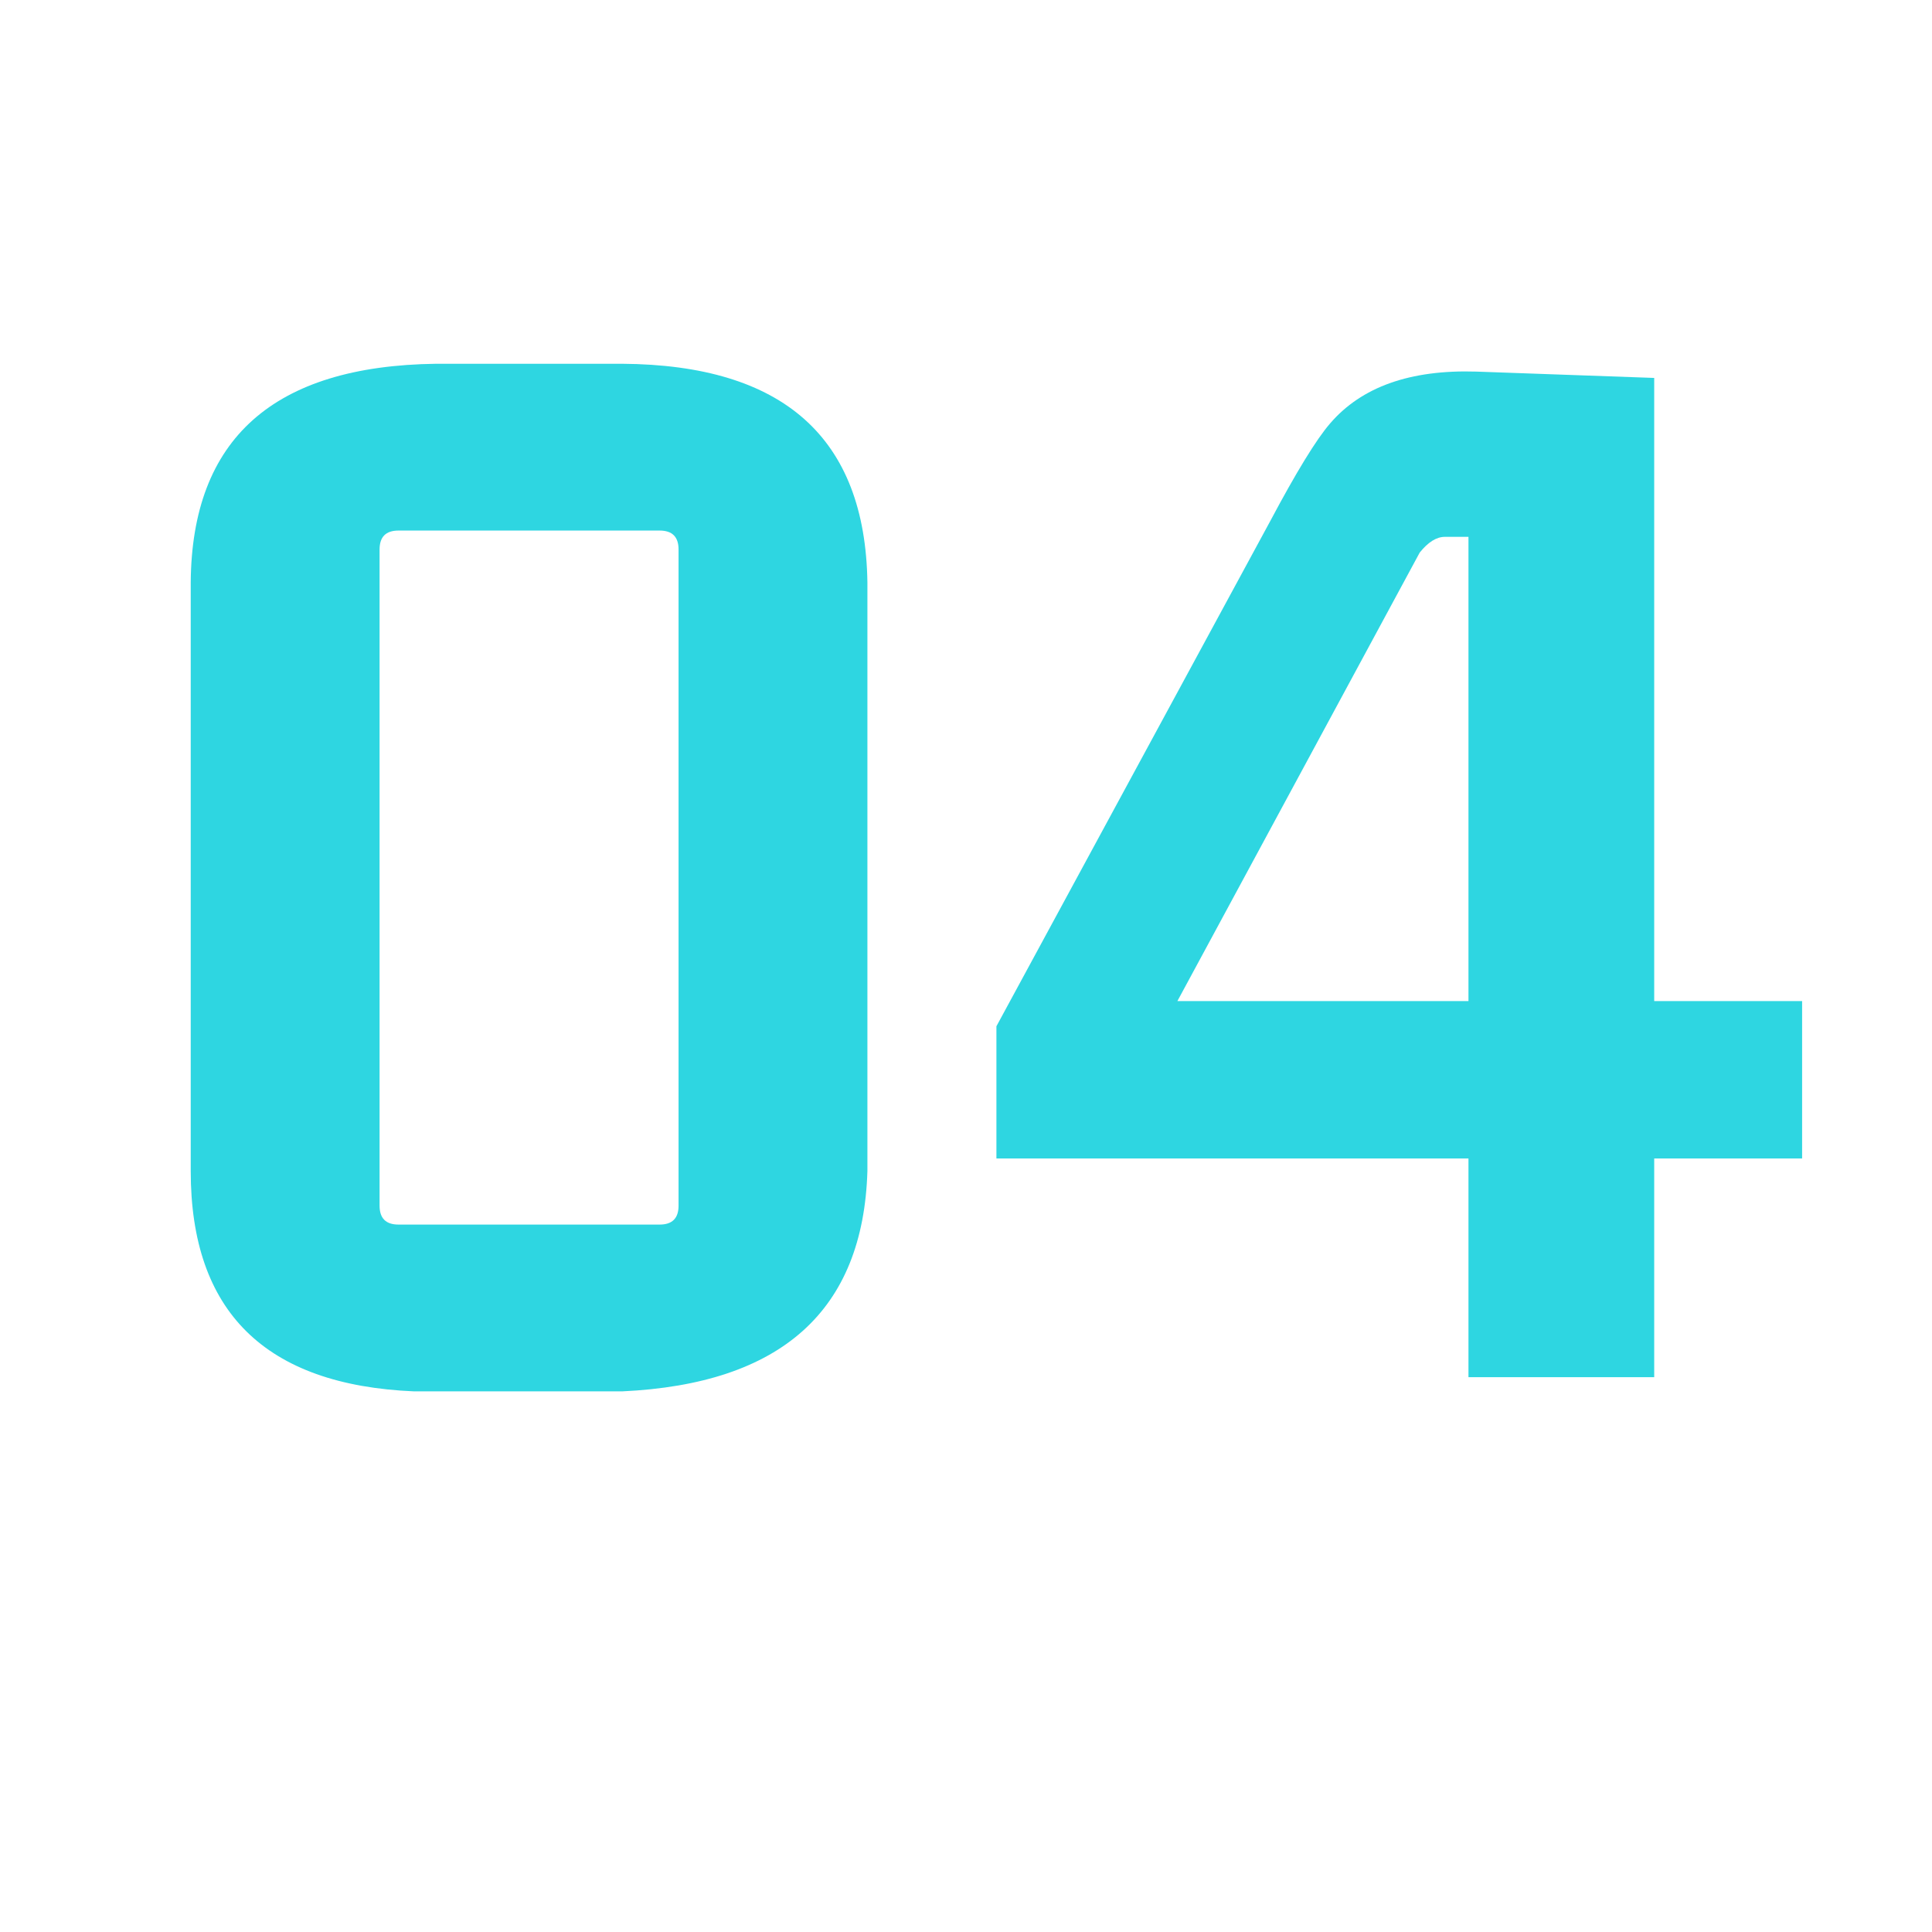
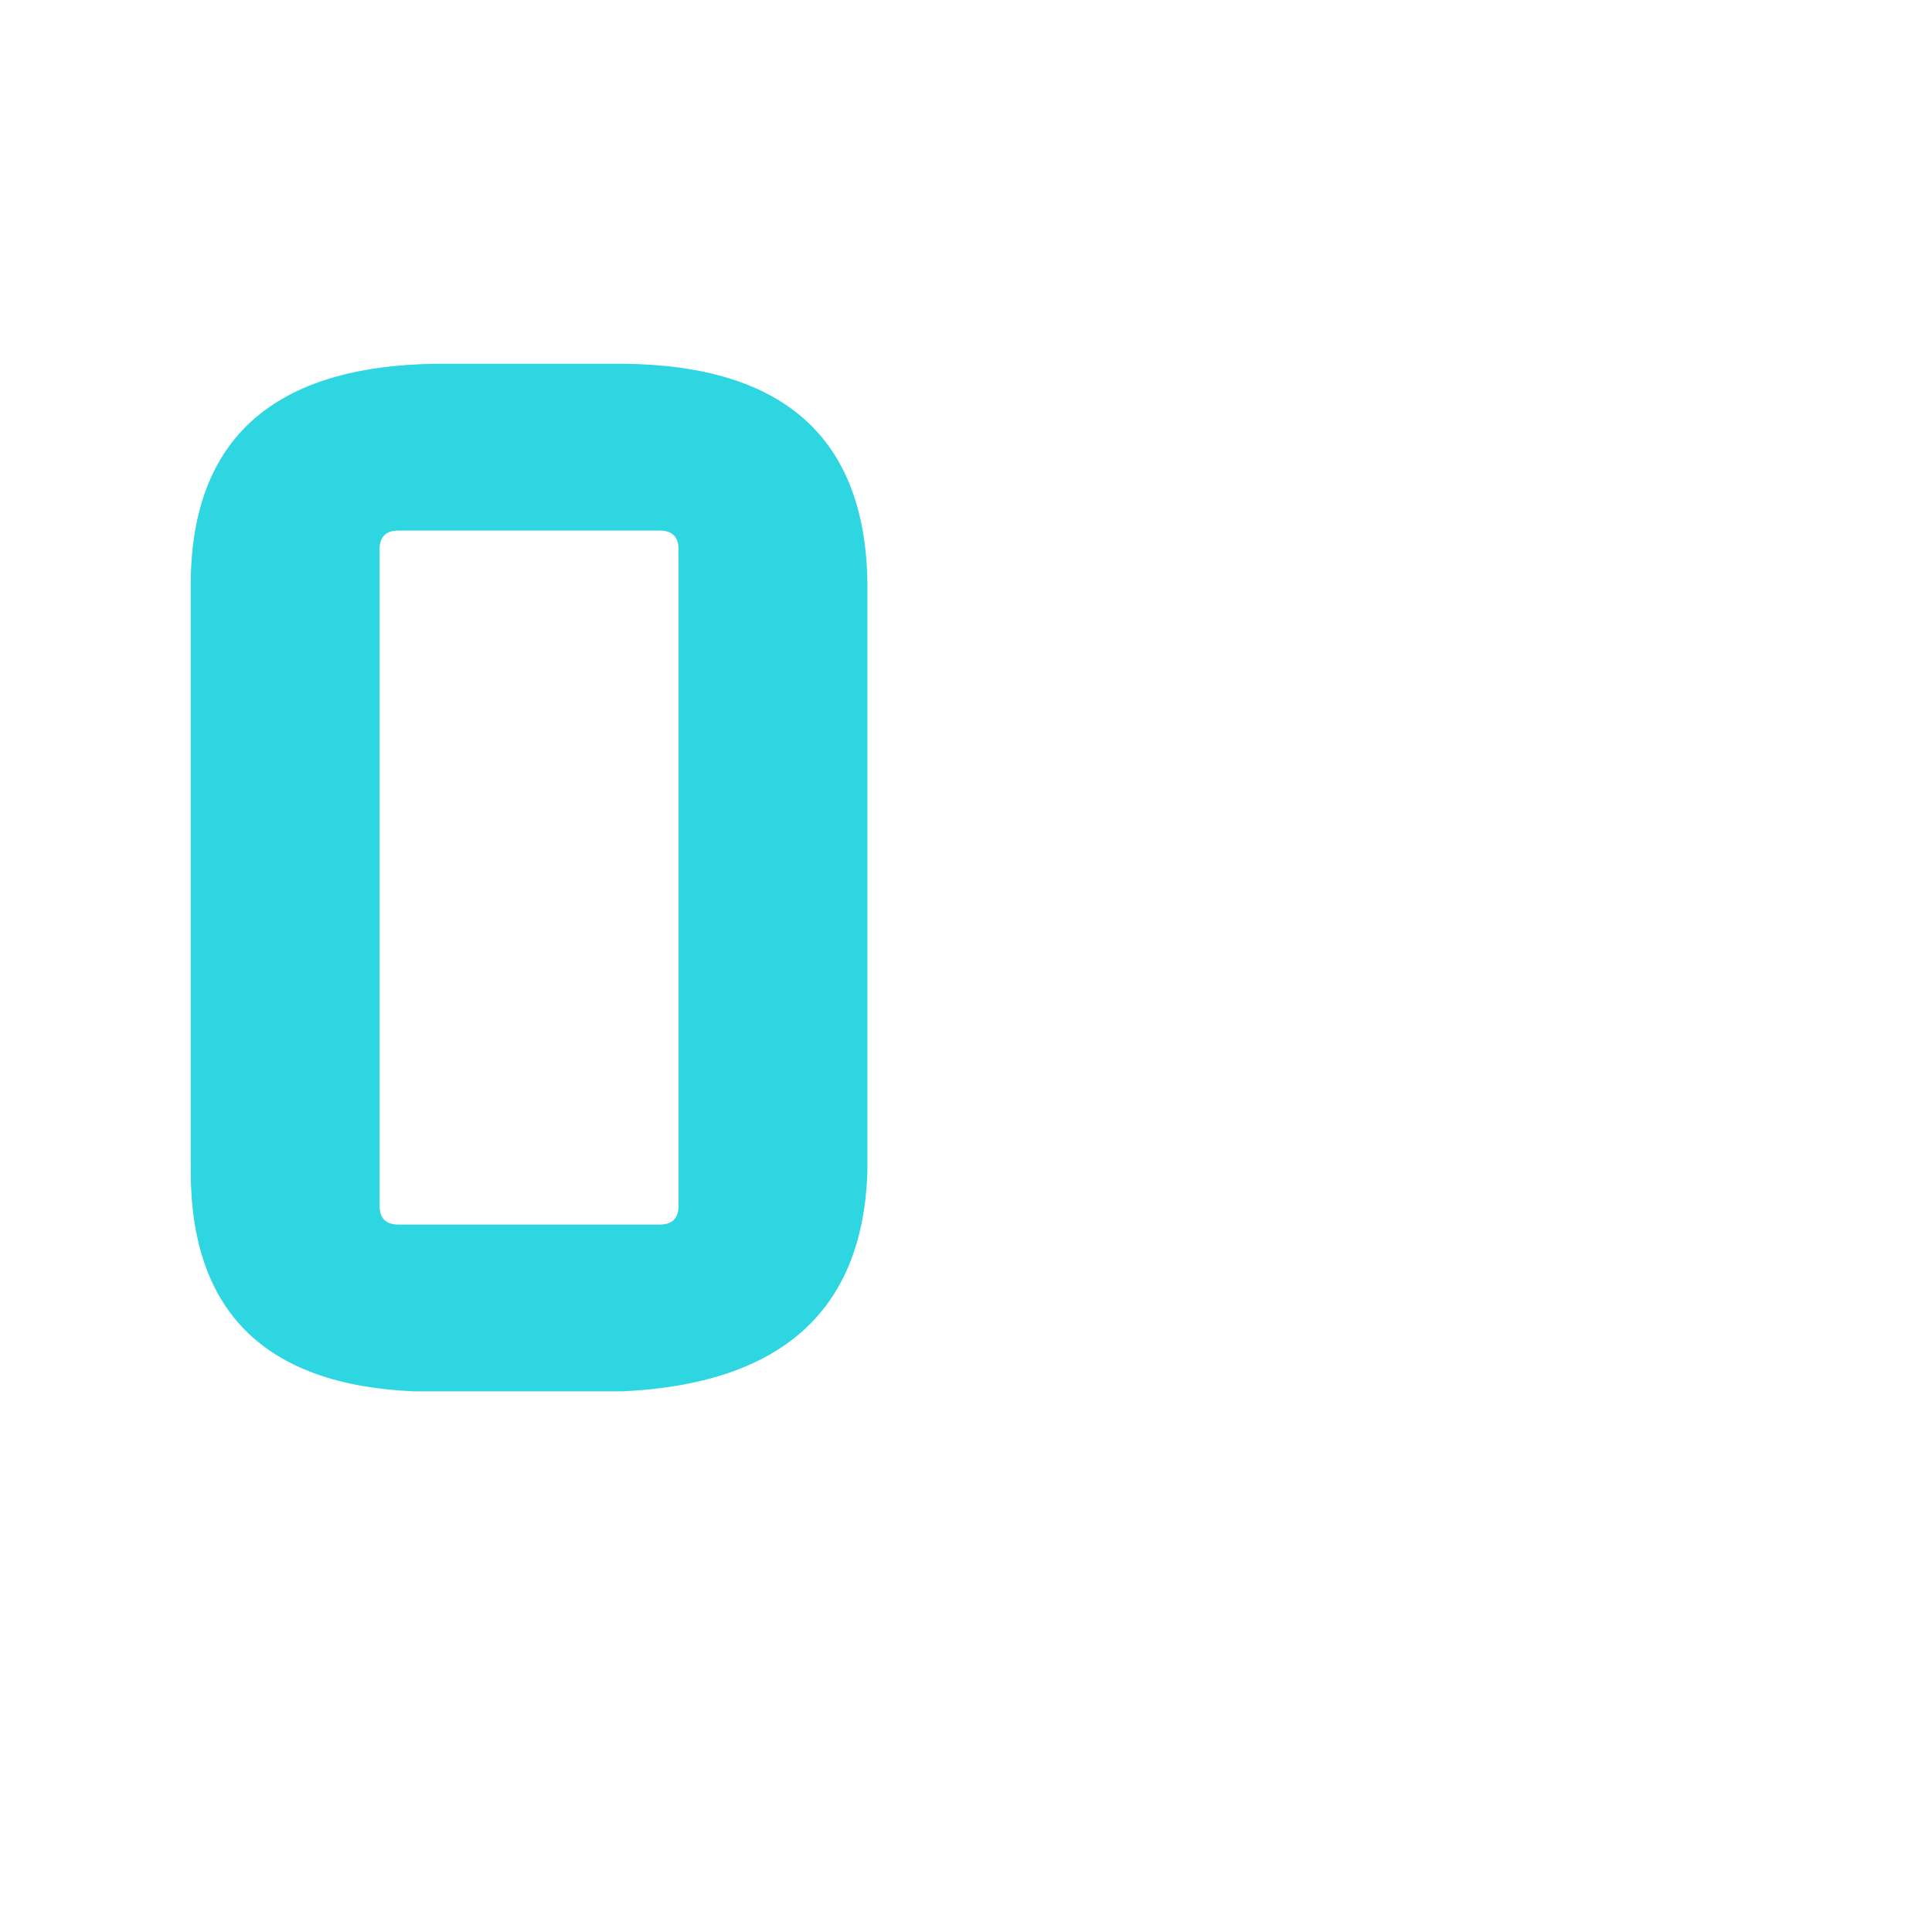
<svg xmlns="http://www.w3.org/2000/svg" width="750" zoomAndPan="magnify" viewBox="0 0 562.5 562.5" height="750" preserveAspectRatio="xMidYMid meet" version="1.0">
  <defs>
    <g />
  </defs>
  <g fill="#2ed6e1" fill-opacity="1">
    <g transform="translate(24.373, 400.972)">
      <g>
        <path d="M 167.688 -246.5 C 171.352 -246.5 173.188 -244.664 173.188 -241 L 173.188 -49.938 C 173.188 -46.27 171.352 -44.438 167.688 -44.438 L 91.641 -44.438 C 87.973 -44.438 86.141 -46.27 86.141 -49.938 L 86.141 -241 C 86.141 -244.664 87.973 -246.5 91.641 -246.5 Z M 31.156 -60.016 C 31.156 -19.086 52.844 2.289 96.219 4.125 C 98.352 4.125 100.488 4.125 102.625 4.125 L 156.703 4.125 C 203.129 1.988 226.953 -19.391 228.172 -60.016 L 228.172 -231.375 C 227.555 -273.531 203.734 -294.758 156.703 -295.062 L 102.625 -295.062 C 55.281 -294.457 31.457 -273.227 31.156 -231.375 Z M 31.156 -60.016 " />
      </g>
    </g>
  </g>
  <g fill="#2ed6e1" fill-opacity="1">
    <g transform="translate(283.683, 400.972)">
      <g>
-         <path d="M 197.938 0 L 197.938 -63.688 L 241 -63.688 L 241 -109.5 L 197.938 -109.5 L 197.938 -290.938 L 146.156 -292.781 C 126.914 -293.383 112.711 -288.344 103.547 -277.656 C 99.578 -273.07 93.773 -263.602 86.141 -249.25 L 6.422 -102.172 L 6.422 -63.688 L 143.859 -63.688 L 143.859 0 Z M 129.656 -240.078 C 132.102 -243.141 134.551 -244.672 137 -244.672 L 143.859 -244.672 L 143.859 -109.5 L 59.109 -109.5 Z M 129.656 -240.078 " />
-       </g>
+         </g>
    </g>
  </g>
</svg>